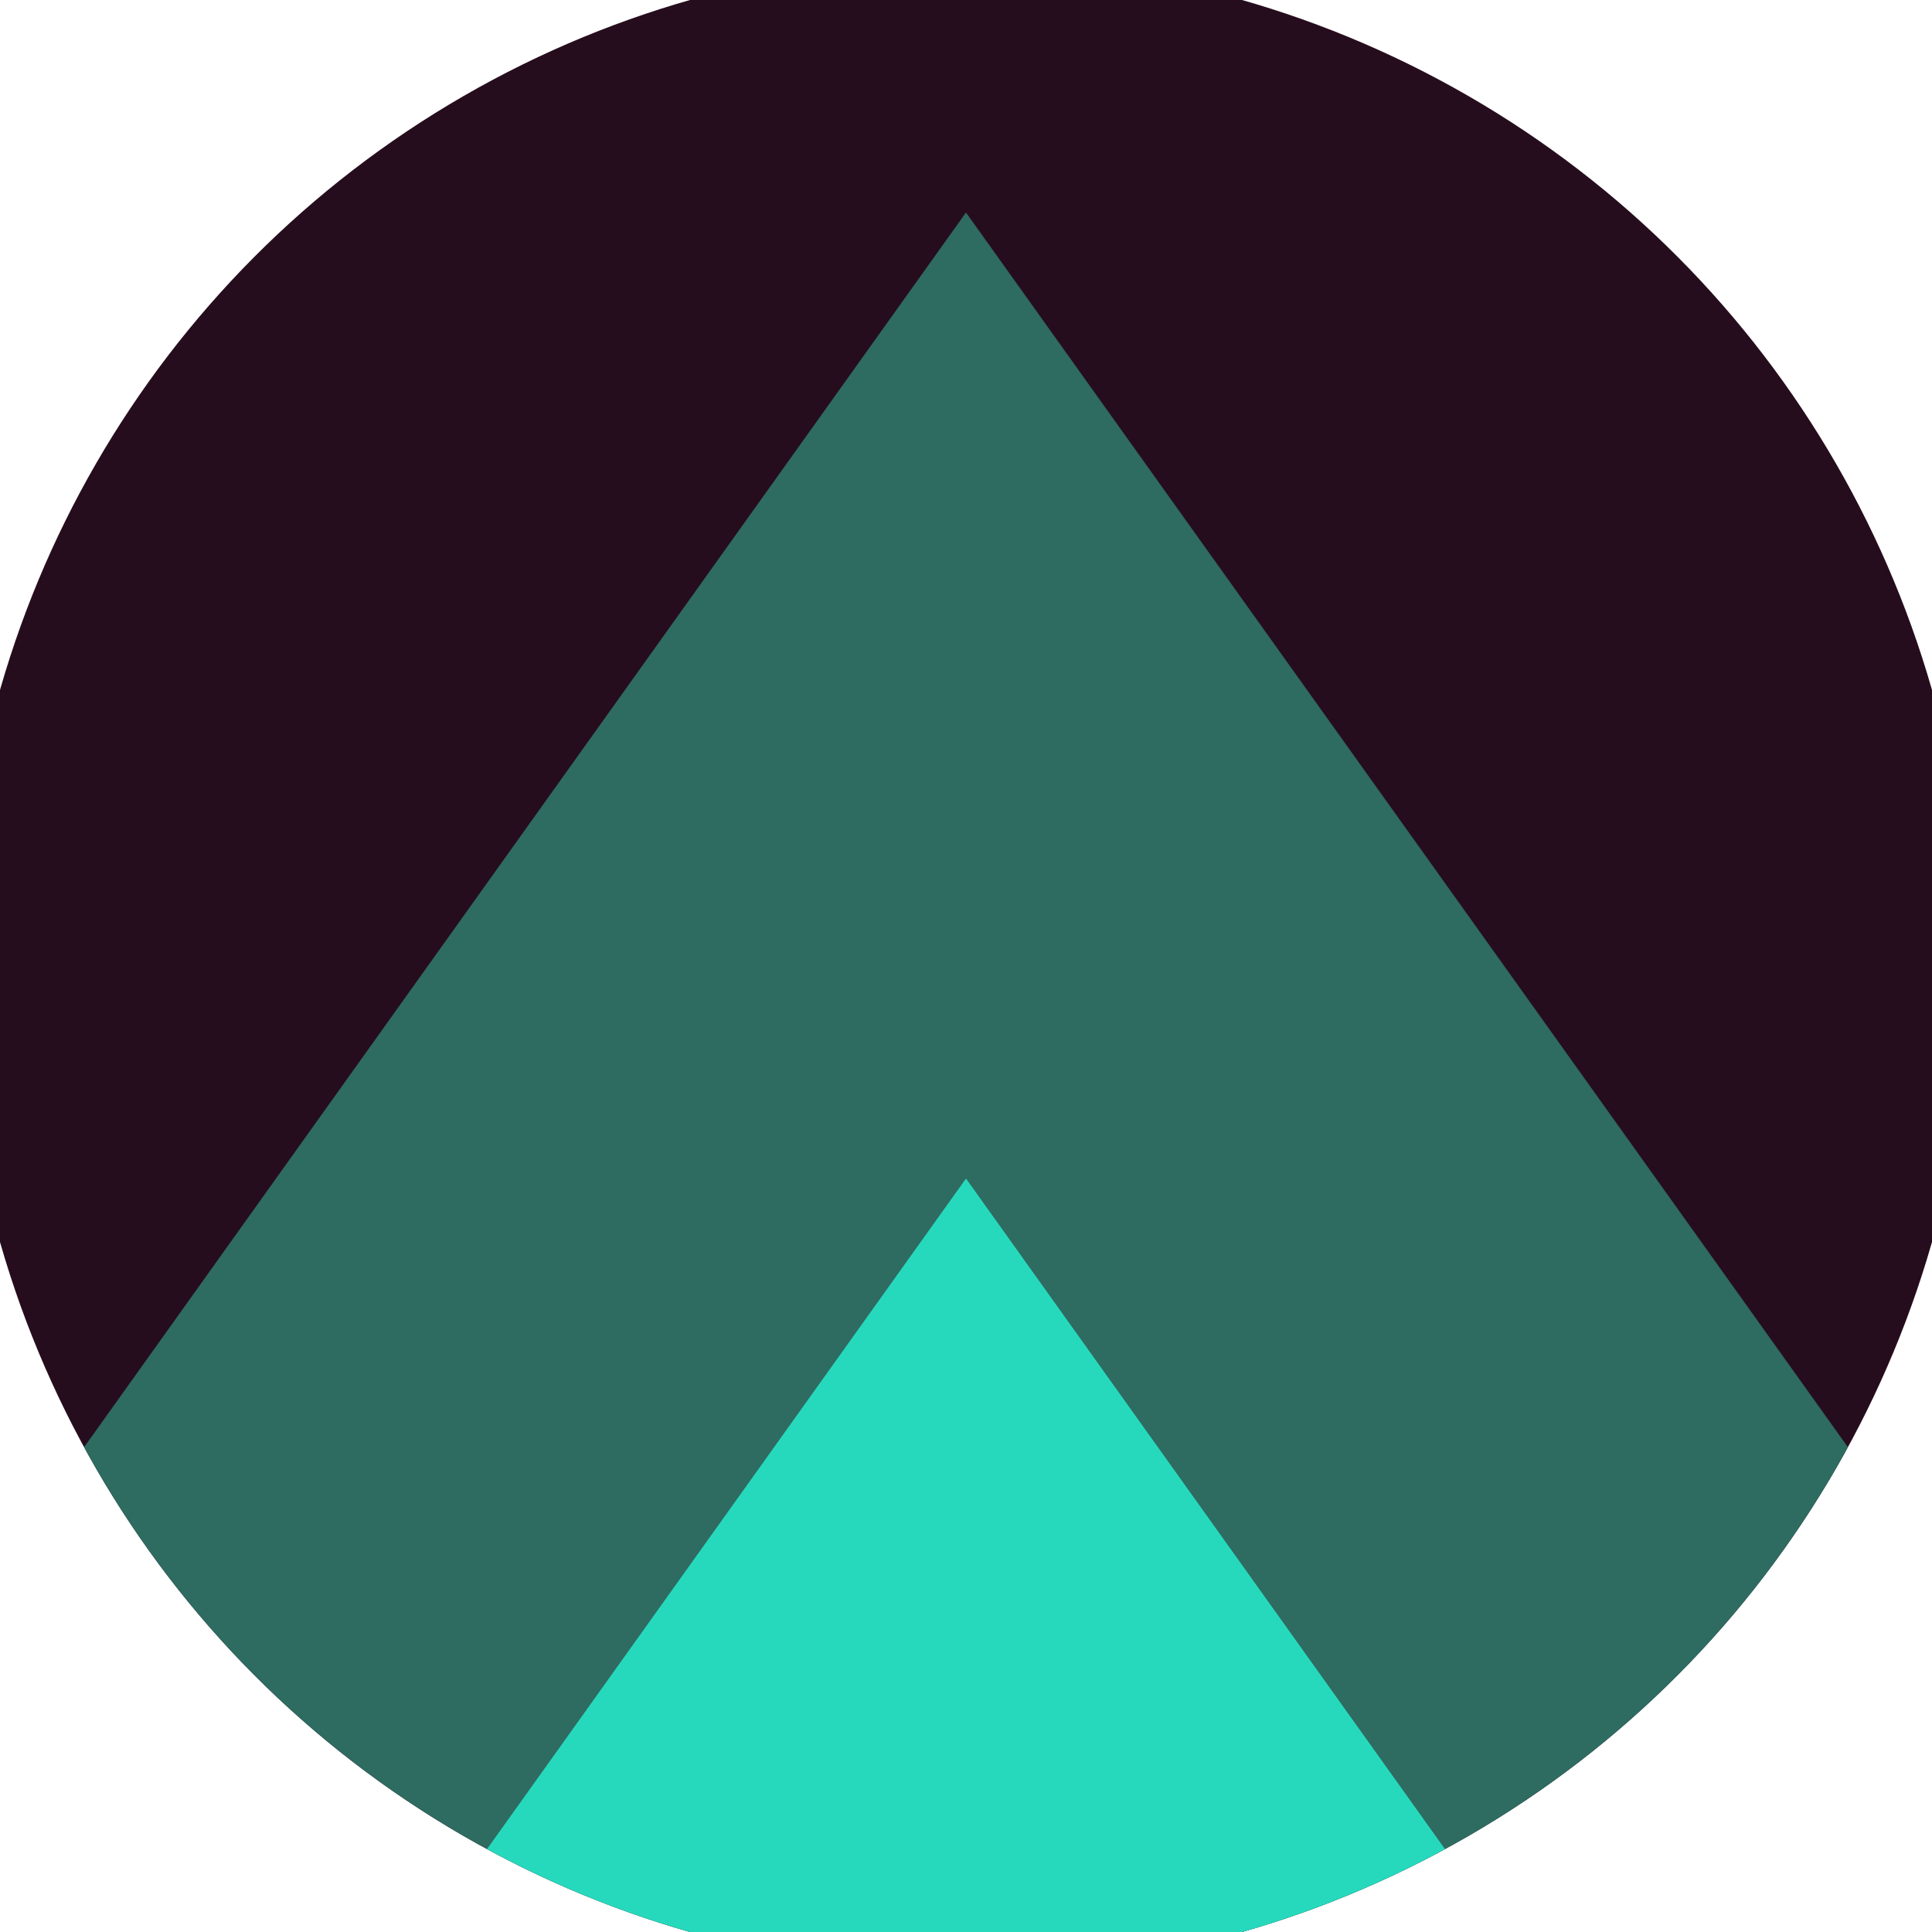
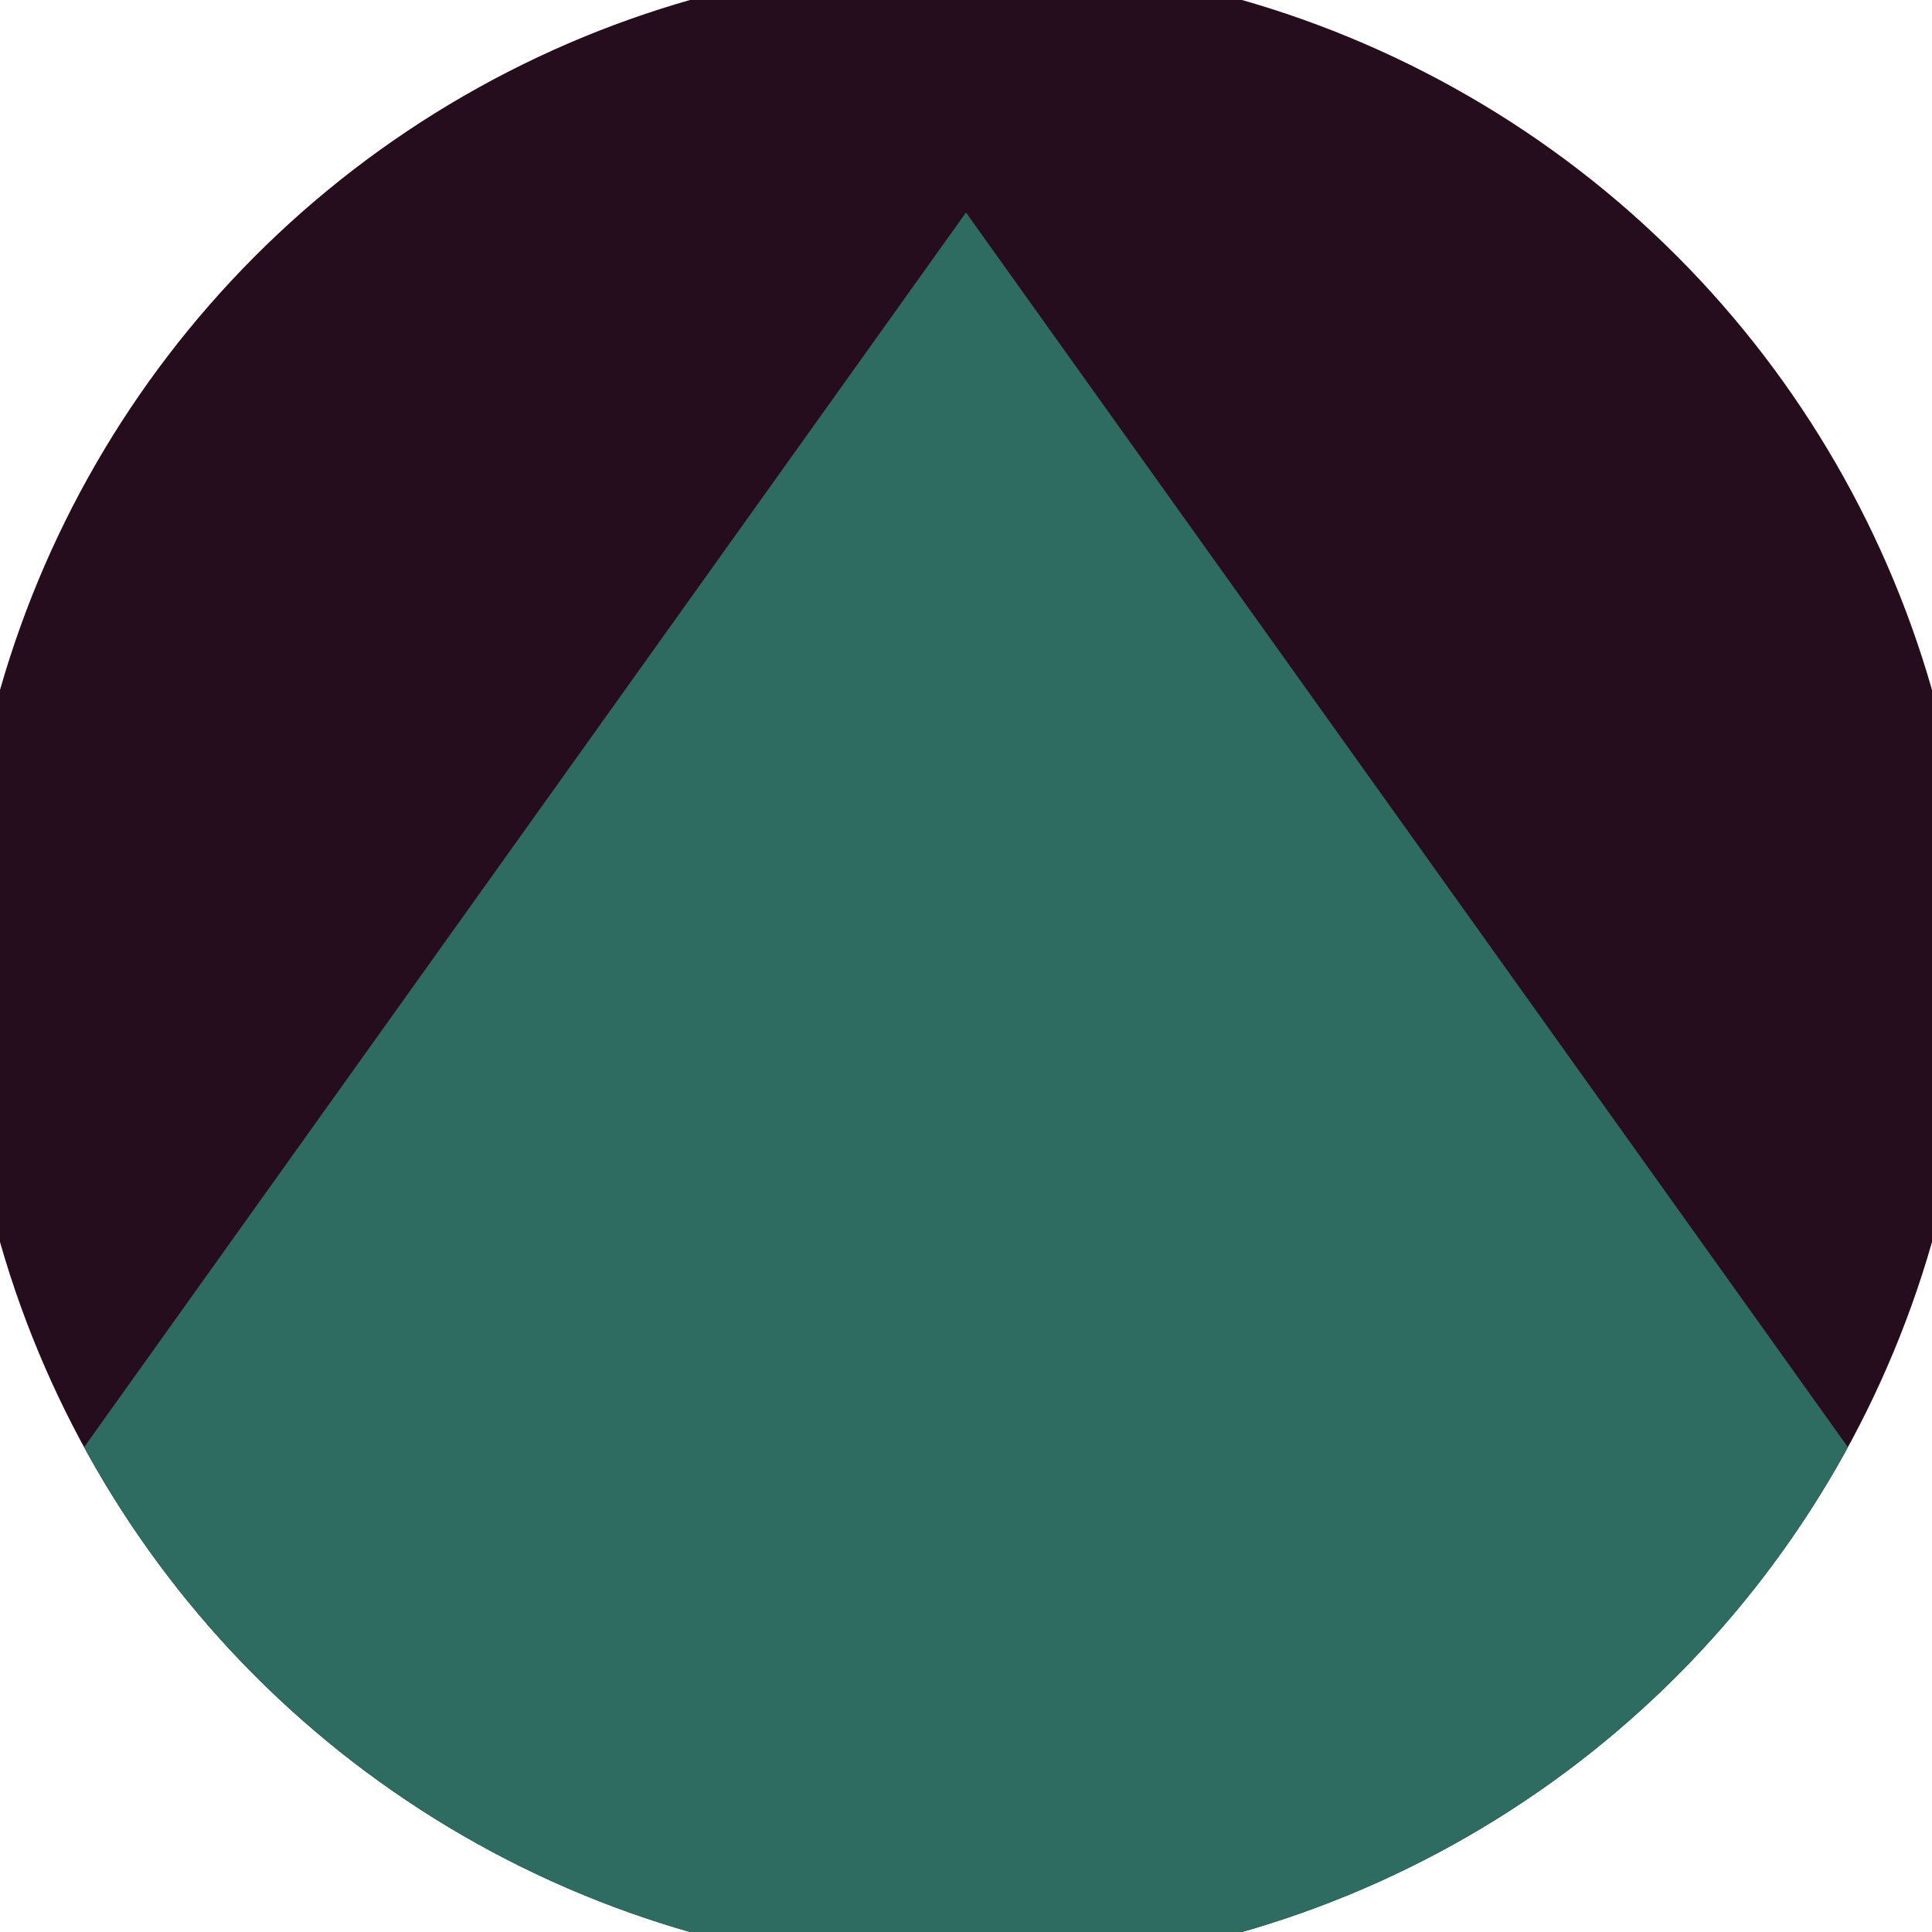
<svg xmlns="http://www.w3.org/2000/svg" width="128" height="128" viewBox="0 0 100 100" shape-rendering="geometricPrecision">
  <defs>
    <clipPath id="clip">
      <circle cx="50" cy="50" r="52" />
    </clipPath>
  </defs>
  <g transform="rotate(0 50 50)">
    <rect x="0" y="0" width="100" height="100" fill="#260d1d" clip-path="url(#clip)" />
    <path d="M 50 11 L 100 81 V 101 H 0 V 81 Z" fill="#2e6b61" clip-path="url(#clip)" />
-     <path d="M 50 61 L 100 131 V 101 H 0 V 131 Z" fill="#26d9bd" clip-path="url(#clip)" />
  </g>
</svg>